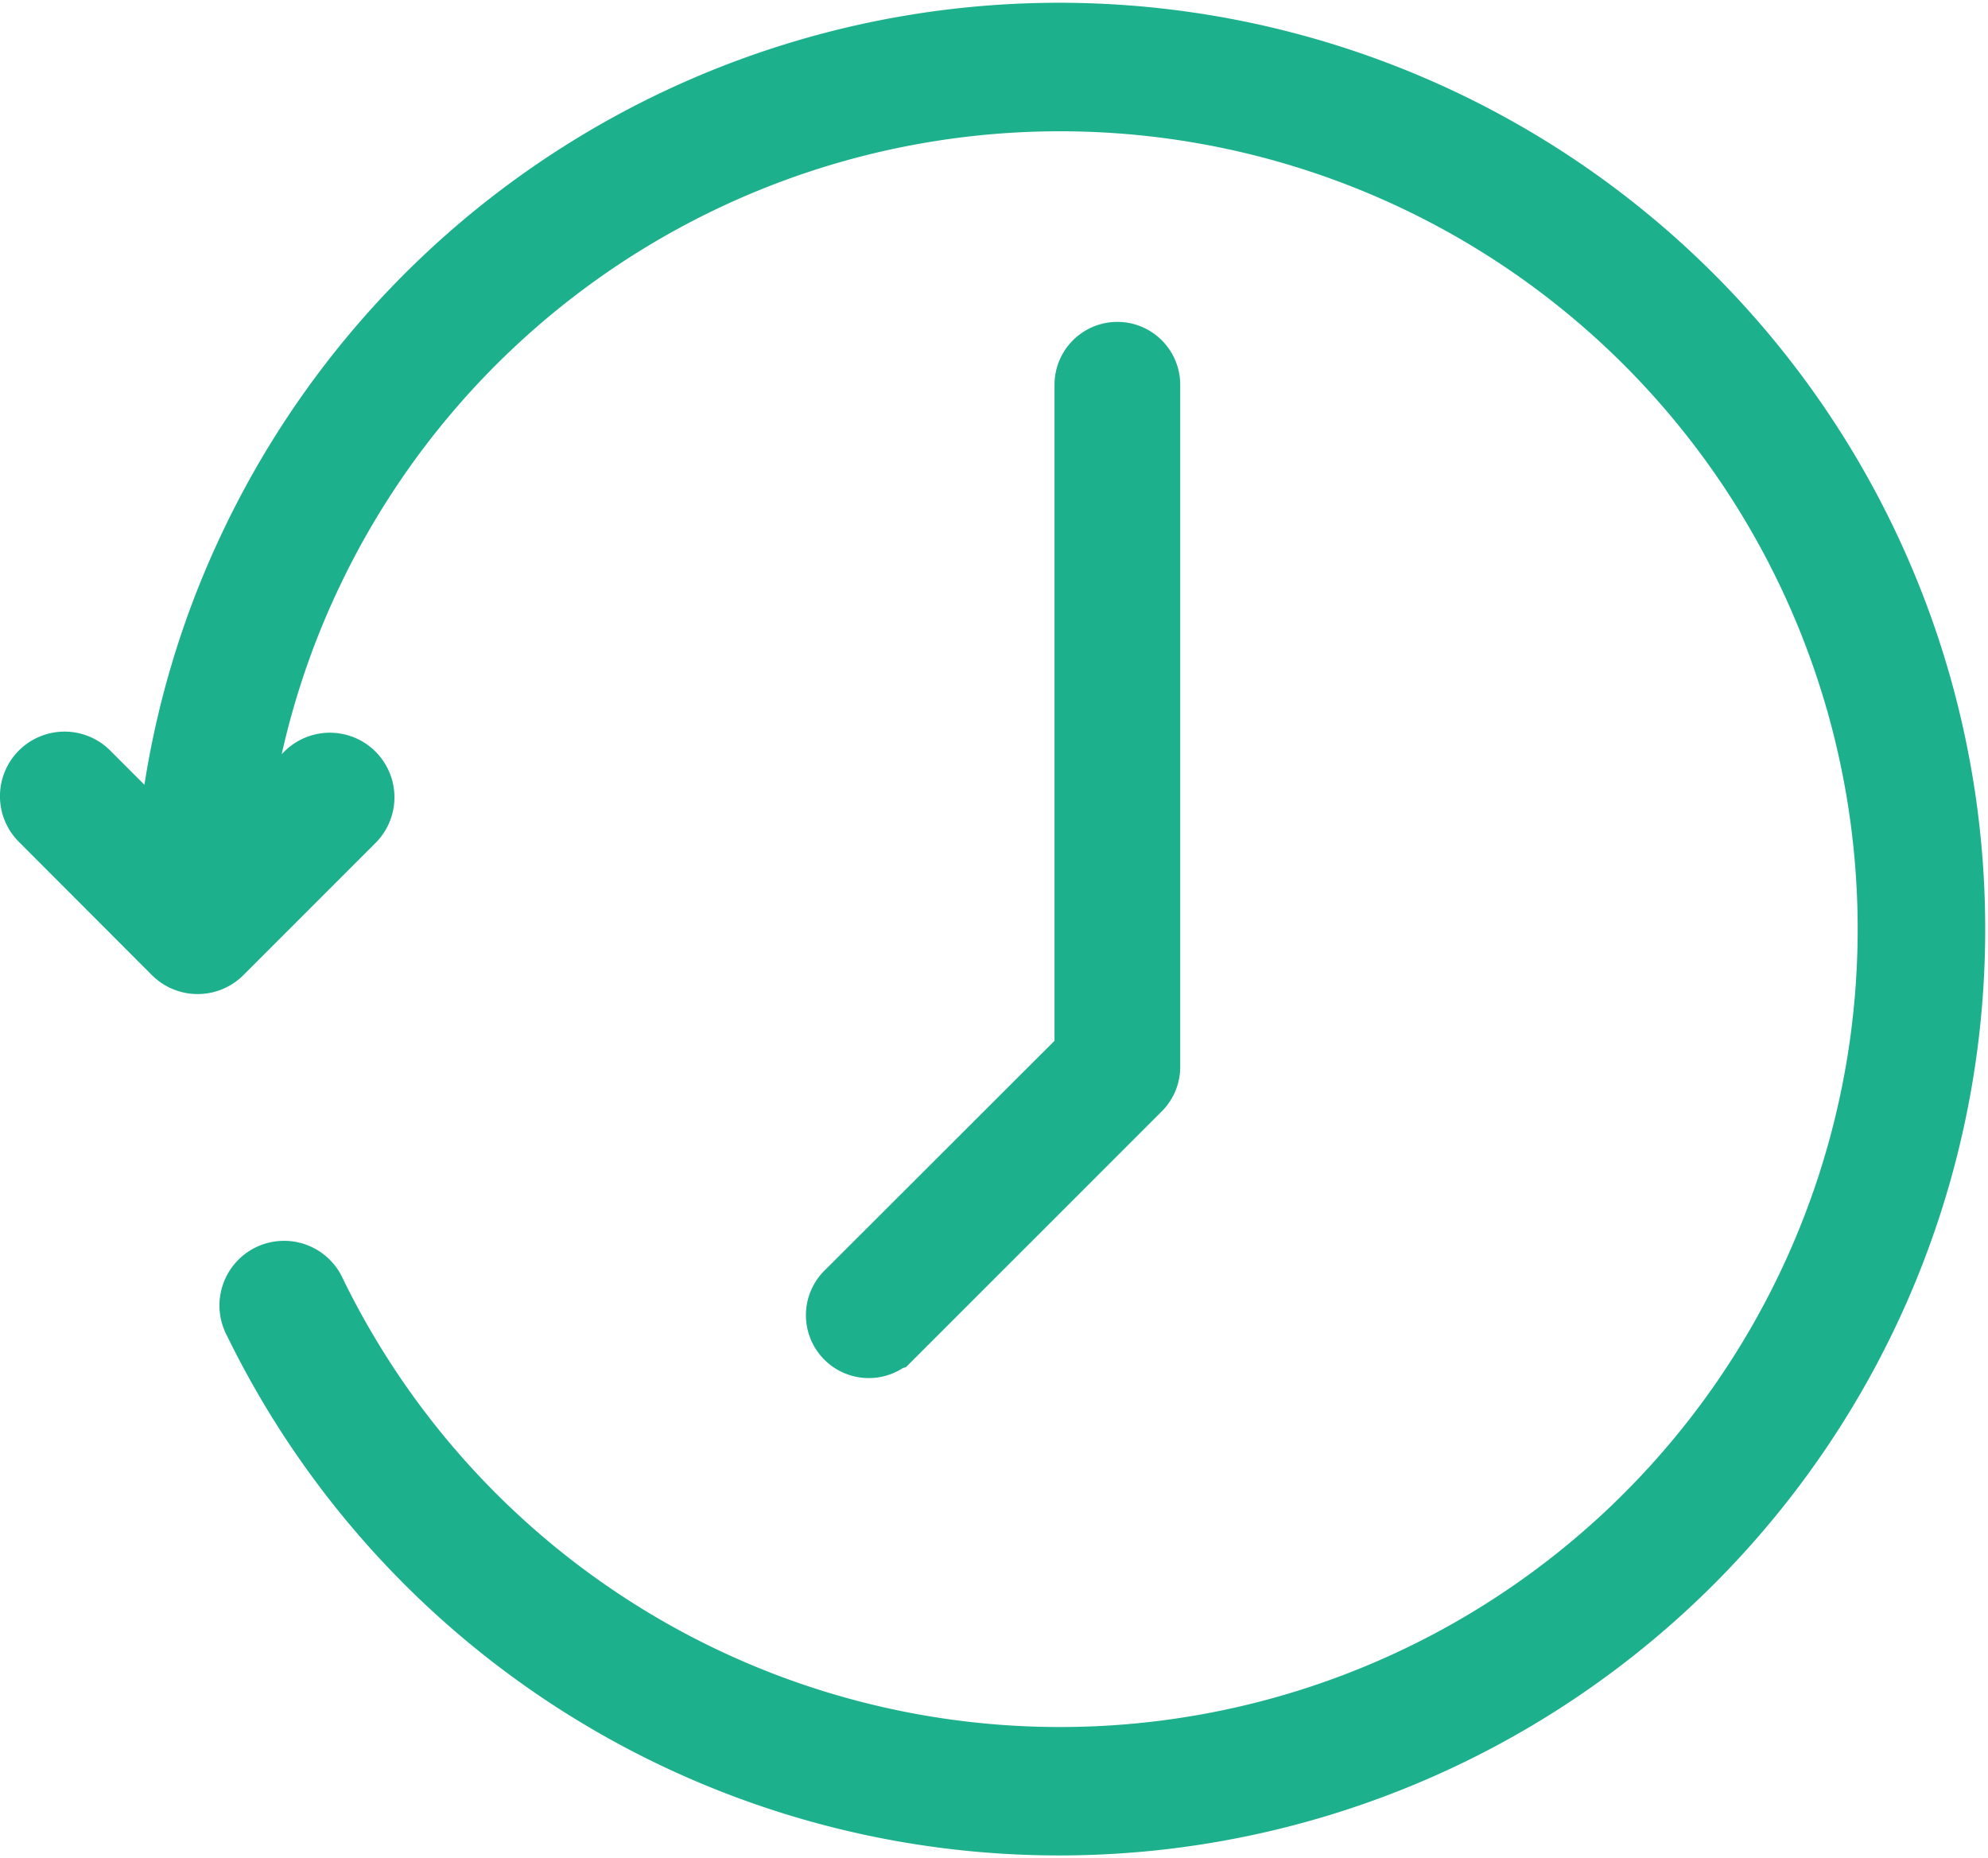
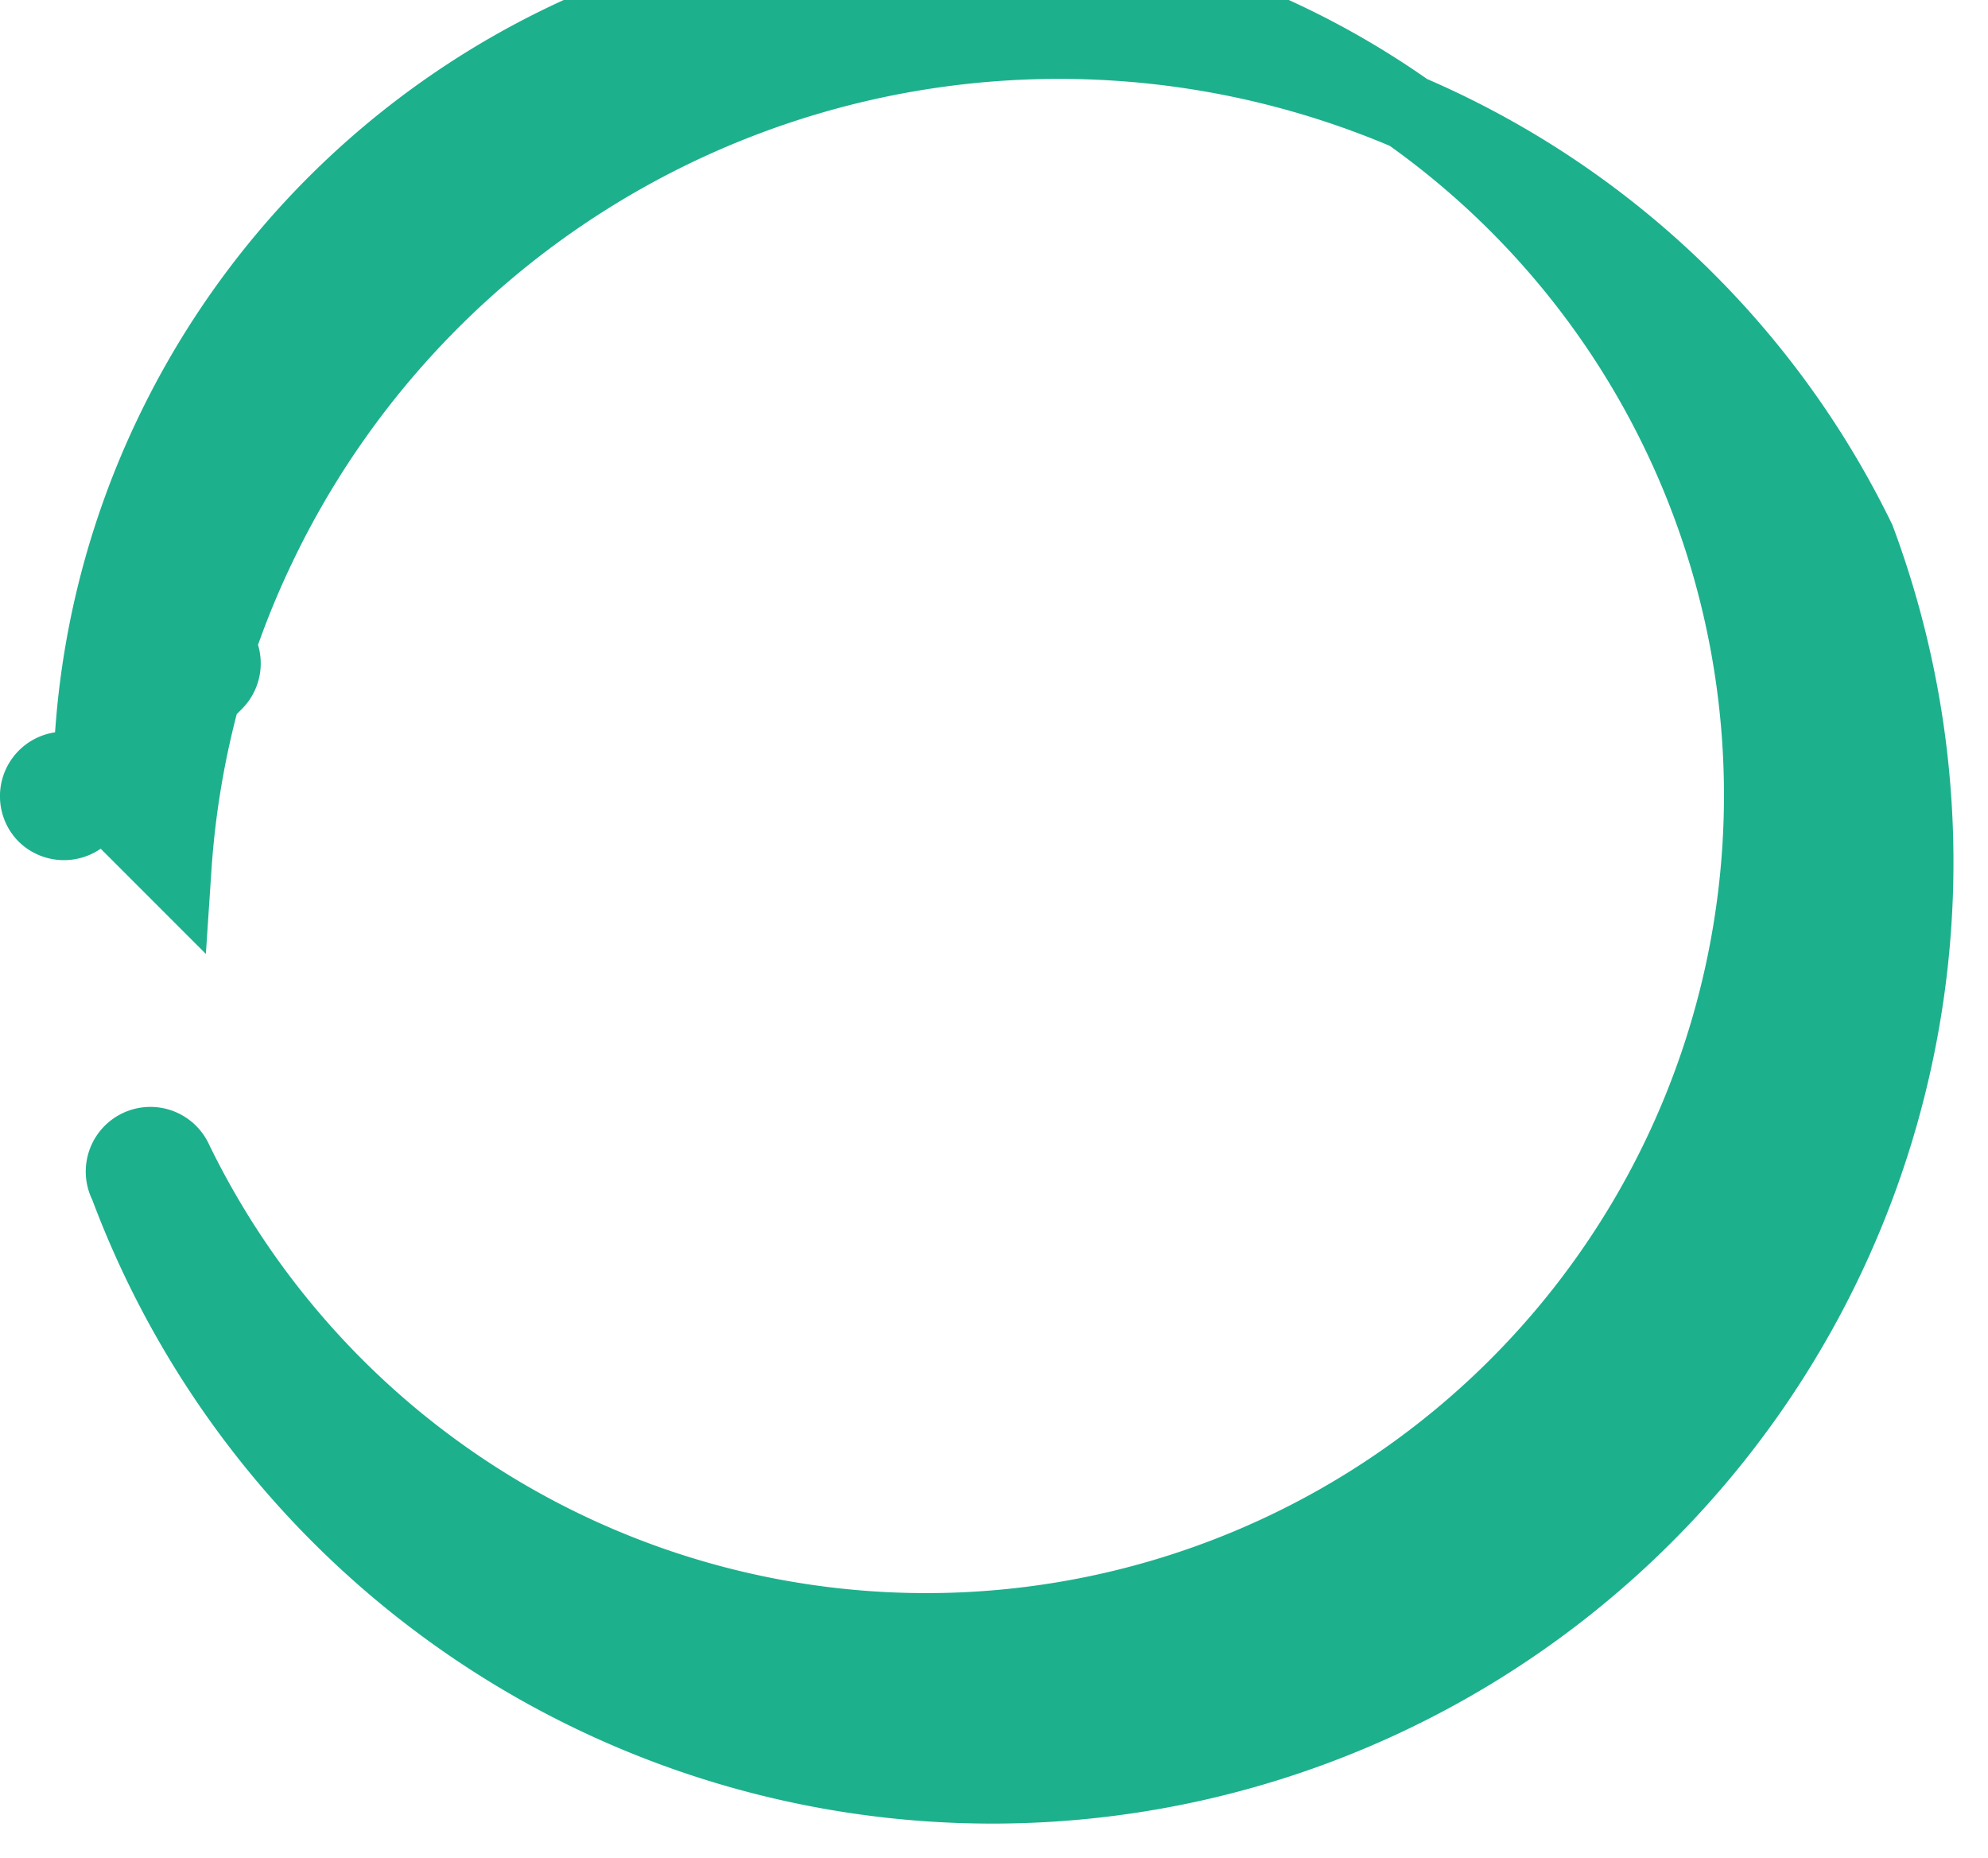
<svg xmlns="http://www.w3.org/2000/svg" width="31.344" height="29.288" viewBox="0 0 31.344 29.288">
  <g id="時計" transform="translate(0.6 0.64)">
-     <path id="パス_21861" data-name="パス 21861" d="M504,1036.647a14,14,0,0,0-25.218.1,13.85,13.85,0,0,0-1.331,5.067l-1.413-1.413a.418.418,0,1,0-.609.573l.018.018,2.09,2.093a.42.42,0,0,0,.591,0l2.091-2.091a.418.418,0,0,0-.591-.591l-1.33,1.331a13.015,13.015,0,0,1,1.238-4.626,13.177,13.177,0,1,1,.045,11.444.419.419,0,1,0-.752.367A14,14,0,1,0,504,1036.647Z" transform="translate(-475.316 -1028.777)" fill="#1db08d" stroke="#1db08d" stroke-miterlimit="10" stroke-width="1.2" />
-     <path id="パス_21862" data-name="パス 21862" d="M503.989,1055.9l.01-.01,3.91-3.909a.39.39,0,0,0,.114-.276v-10.752a.391.391,0,1,0-.782,0v10.59l-3.8,3.795a.391.391,0,0,0,.544.563Z" transform="translate(-490.615 -1035.528)" fill="#1db08d" stroke="#1db08d" stroke-miterlimit="10" stroke-width="1.2" />
+     <path id="パス_21861" data-name="パス 21861" d="M504,1036.647a14,14,0,0,0-25.218.1,13.85,13.85,0,0,0-1.331,5.067l-1.413-1.413a.418.418,0,1,0-.609.573a.42.42,0,0,0,.591,0l2.091-2.091a.418.418,0,0,0-.591-.591l-1.33,1.331a13.015,13.015,0,0,1,1.238-4.626,13.177,13.177,0,1,1,.045,11.444.419.419,0,1,0-.752.367A14,14,0,1,0,504,1036.647Z" transform="translate(-475.316 -1028.777)" fill="#1db08d" stroke="#1db08d" stroke-miterlimit="10" stroke-width="1.2" />
  </g>
</svg>